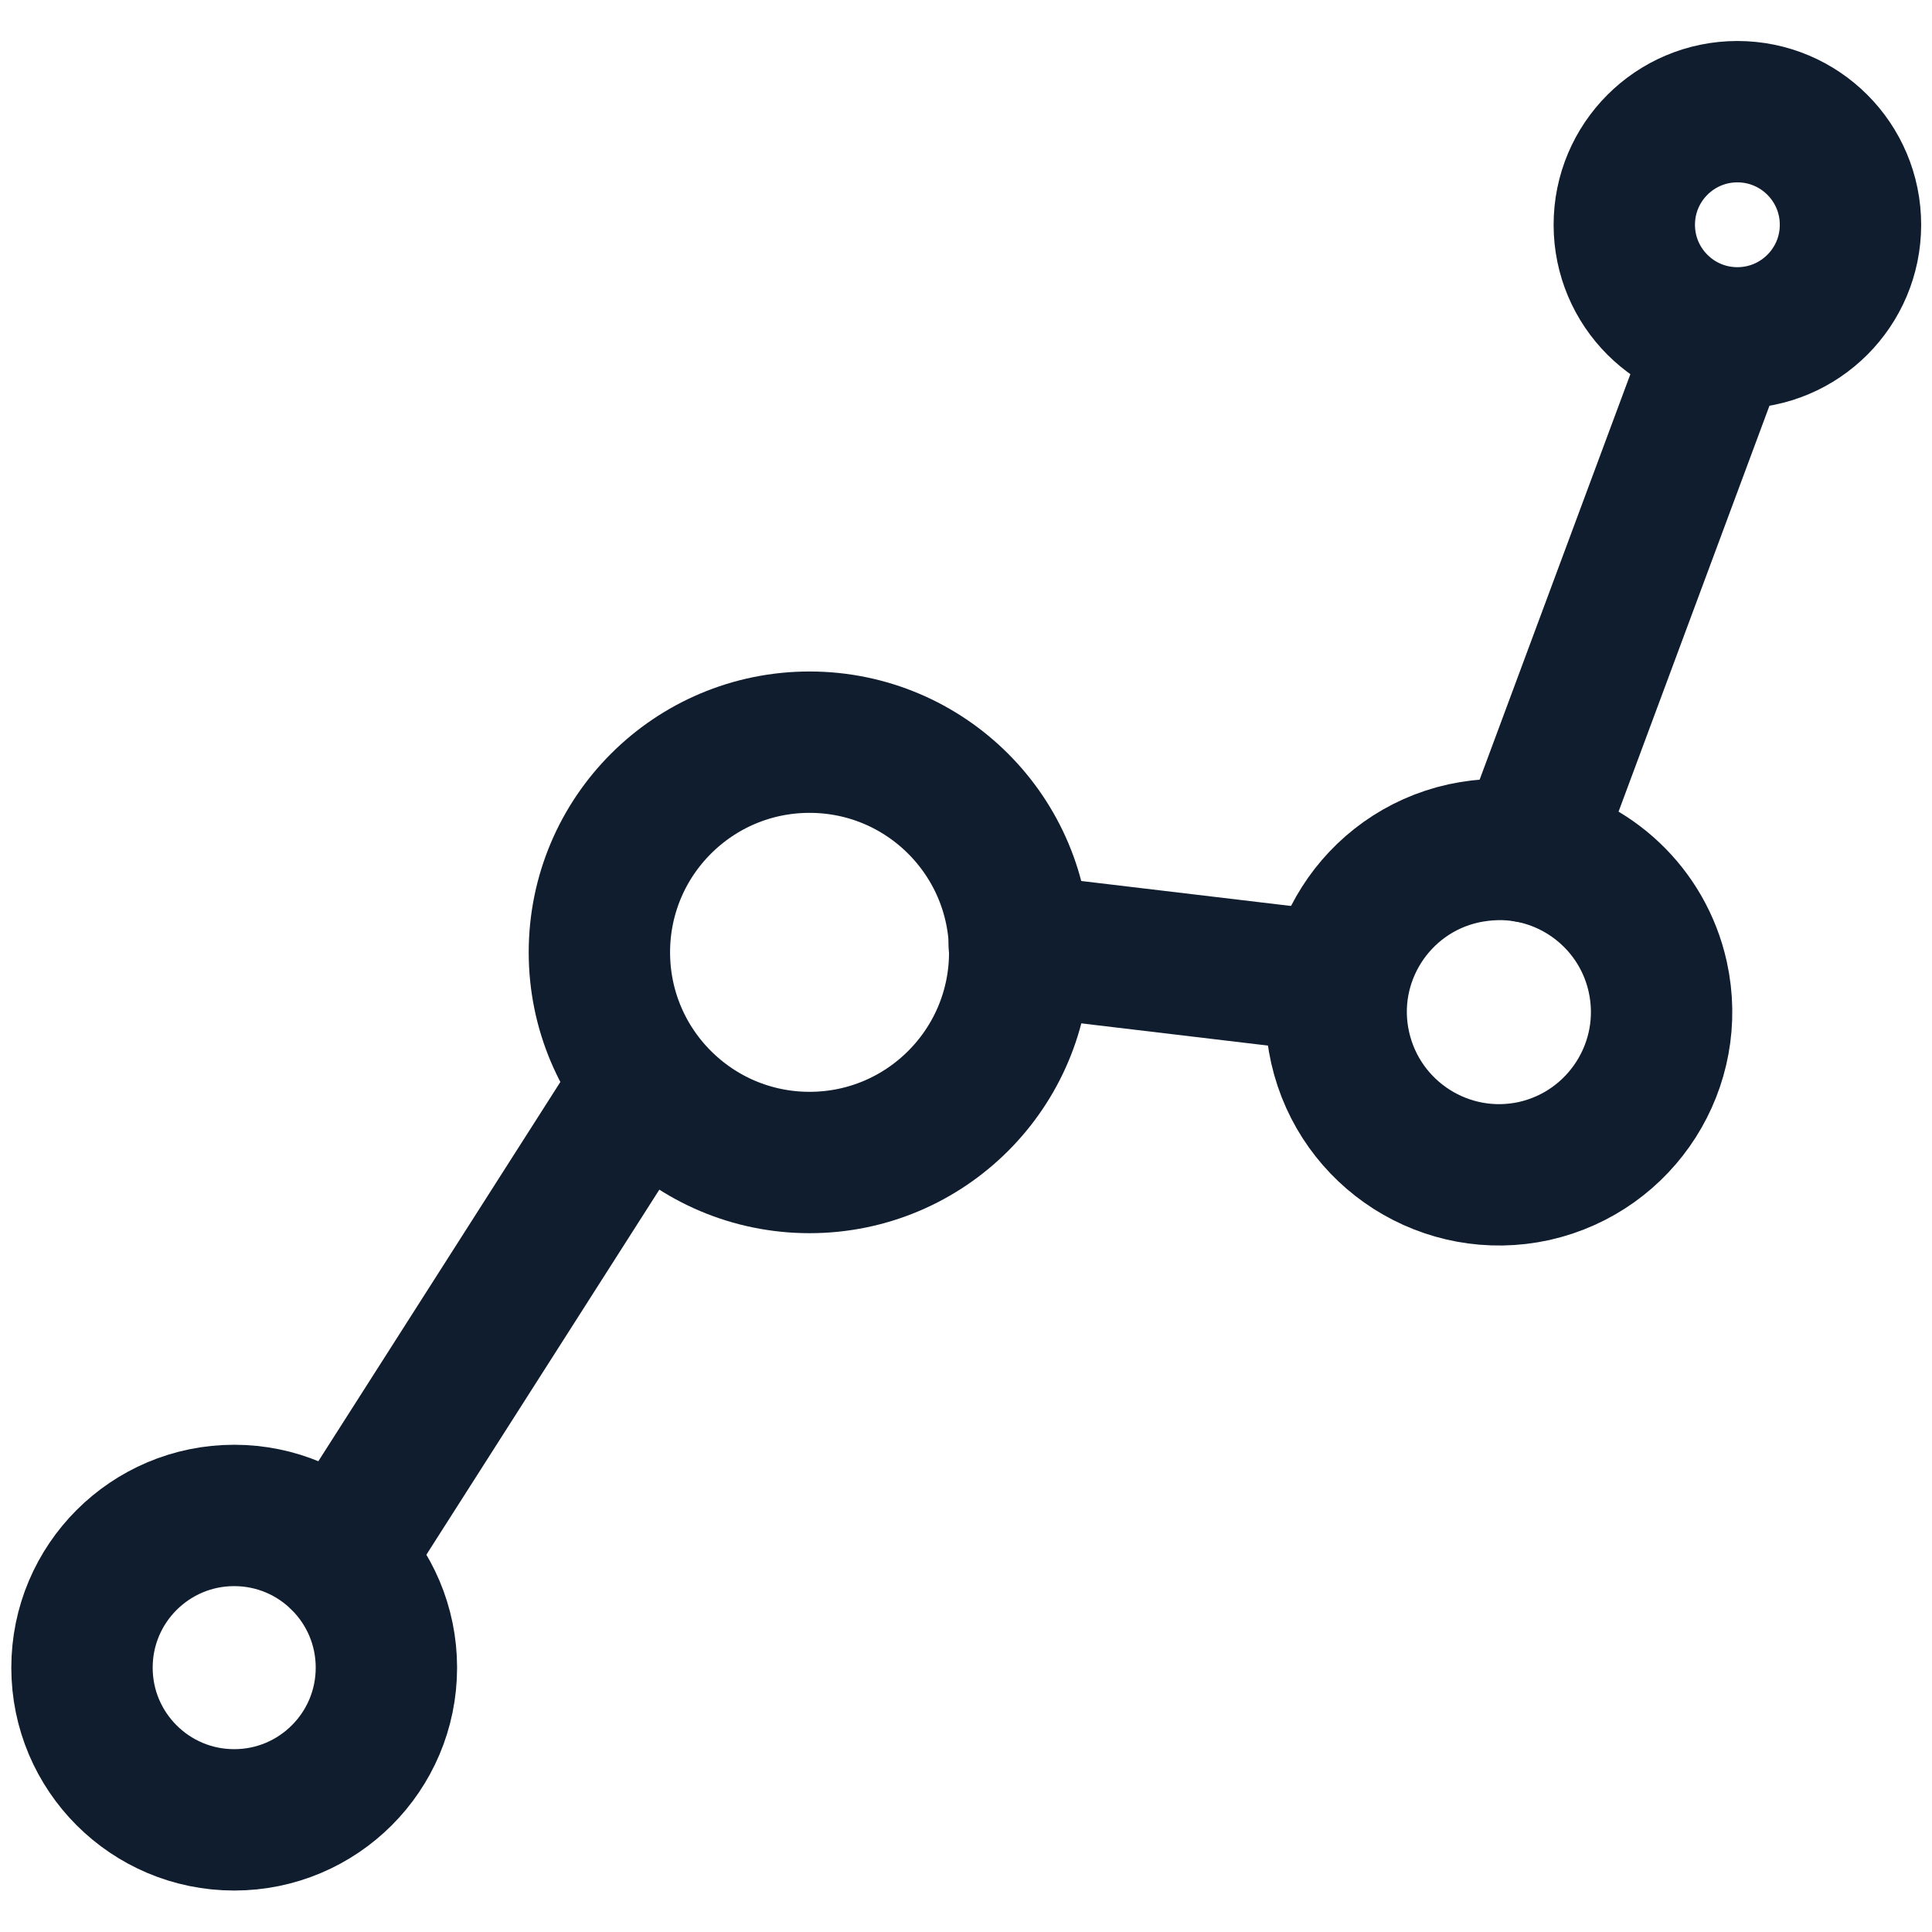
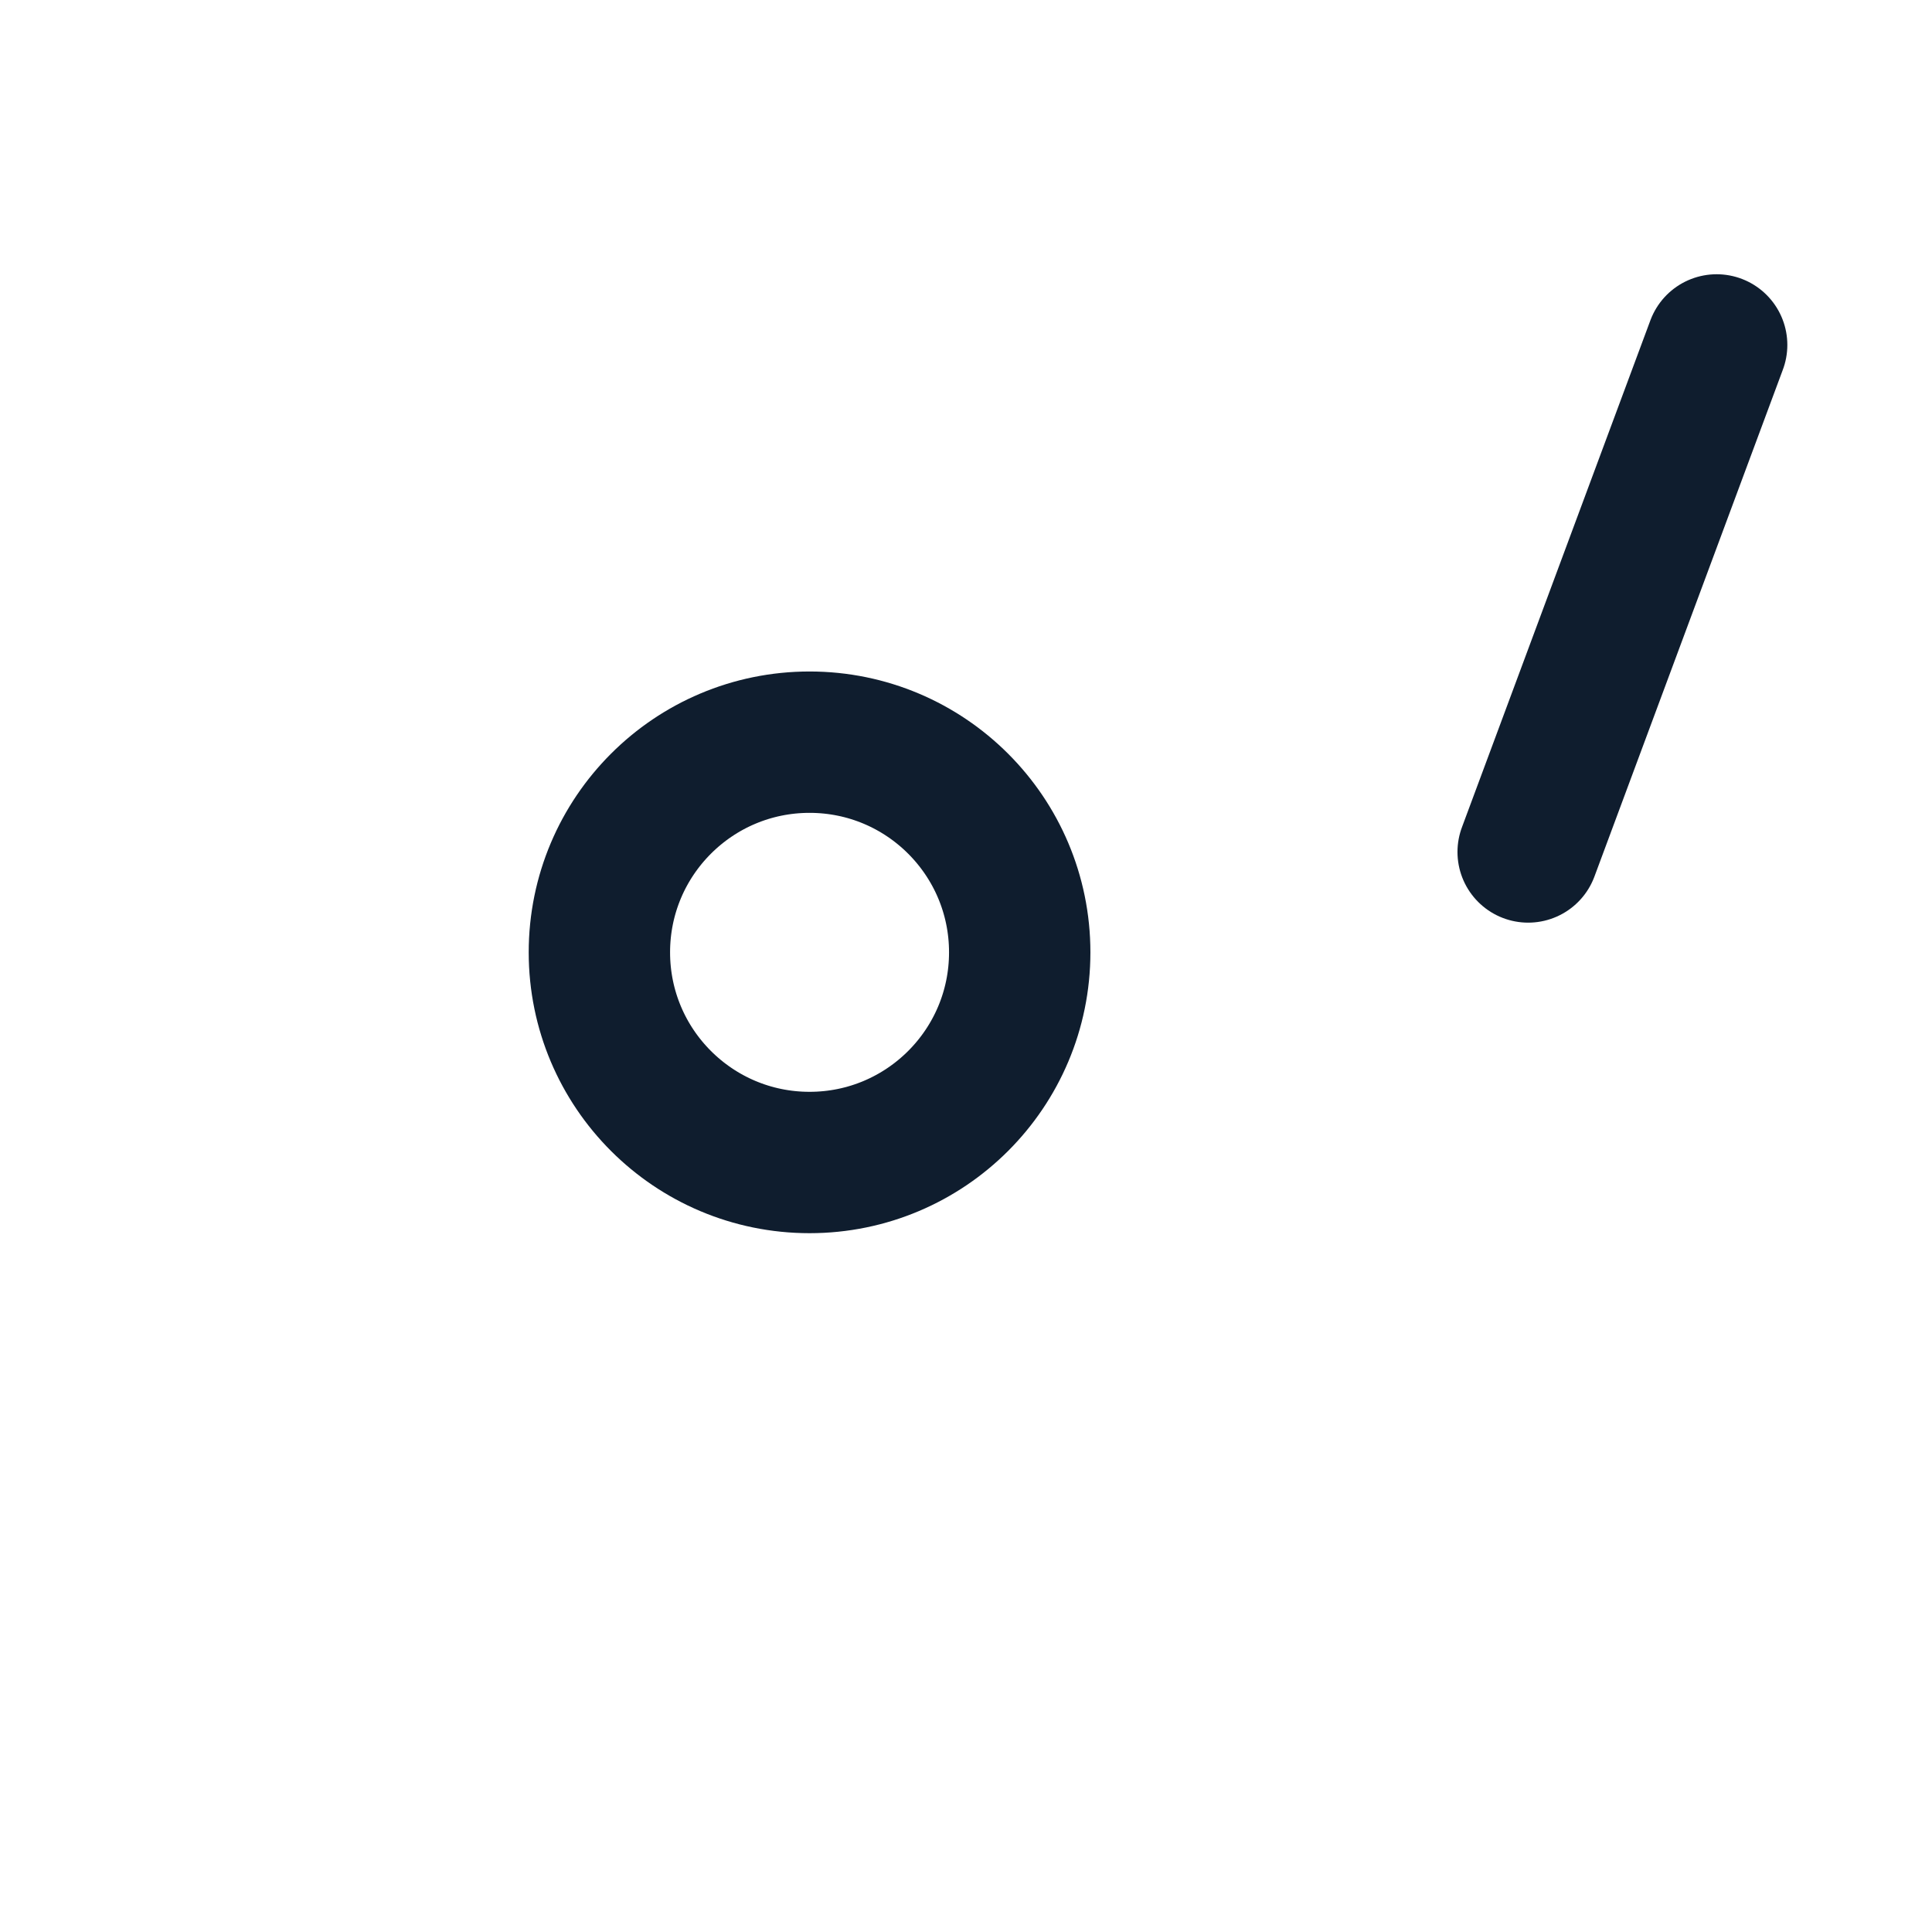
<svg xmlns="http://www.w3.org/2000/svg" version="1.1" id="Calque_1" x="0px" y="0px" viewBox="0 0 41 41" style="enable-background:new 0 0 41 41;" xml:space="preserve">
  <style type="text/css">
	.st0{fill:none;stroke:#0F1D2E;stroke-width:3;stroke-linecap:round;stroke-linejoin:round;stroke-miterlimit:10;}
</style>
  <g>
-     <line class="st0" x1="7.22" y1="33.07" x2="13.34" y2="23.48" />
-     <line class="st0" x1="21.63" y1="20.05" x2="28.35" y2="20.85" />
    <line class="st0" x1="36.43" y1="7.32" x2="32.43" y2="18.08" />
-     <circle class="st0" cx="4.97" cy="35.39" r="3.23" />
    <circle class="st0" cx="17.18" cy="20.21" r="4.46" />
-     <path class="st0" d="M31.06,18.11c0.47-0.1,0.93-0.11,1.37-0.03c1.32,0.24,2.44,1.25,2.75,2.65c0.41,1.86-0.76,3.7-2.62,4.12   c-1.86,0.41-3.7-0.76-4.12-2.62S29.2,18.52,31.06,18.11z" />
-     <circle class="st0" cx="36.87" cy="4.77" r="2.4" />
  </g>
</svg>